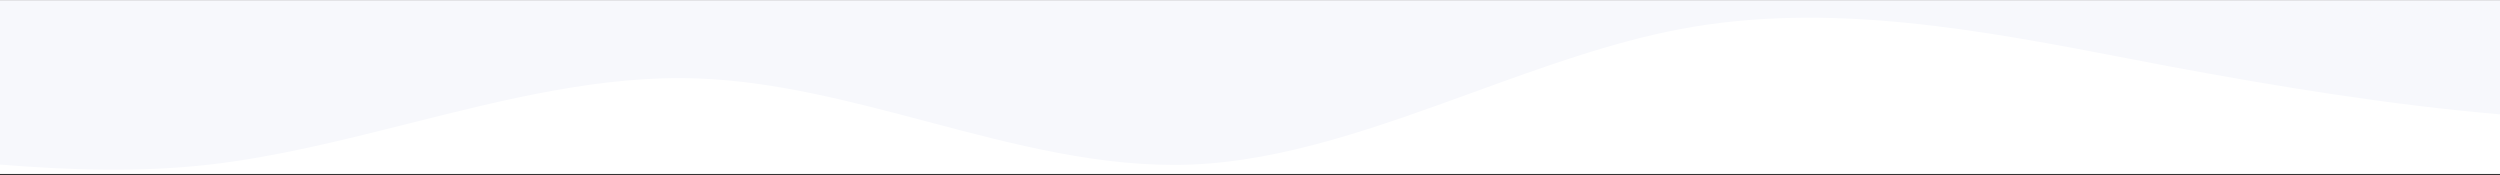
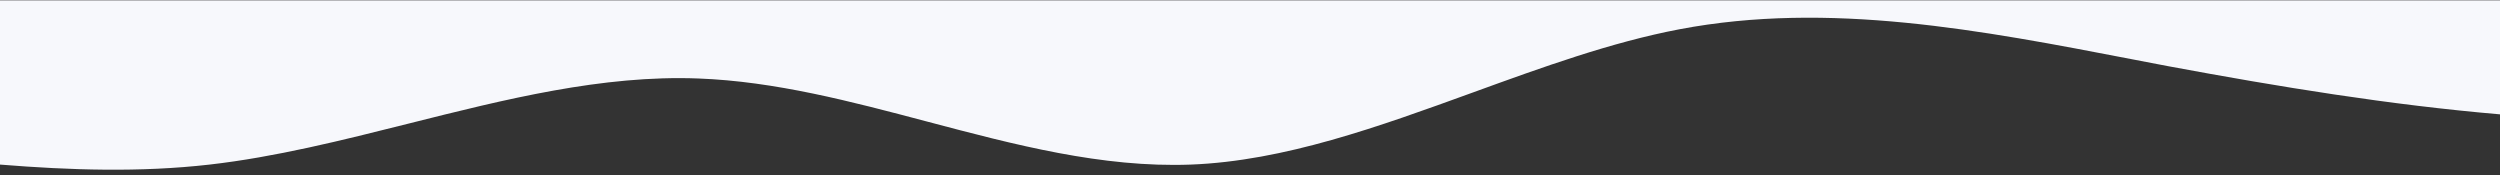
<svg xmlns="http://www.w3.org/2000/svg" width="1440" height="101" viewBox="0 0 1440 101" fill="none">
  <rect x="0" y="0" width="1440" height="101" fill="#333333" stroke="none" />
-   <rect width="1440" height="100" transform="translate(0 0.2)" fill="white" />
  <path fill-rule="evenodd" clip-rule="evenodd" d="M1440 65.867C1376.38 60.404 1313.1 50.068 1248.85 38.12C1241.85 36.788 1234.83 35.436 1227.81 34.083C1141.41 17.43 1053.46 0.482 967.333 16.863C928.052 24.335 888.395 38.738 848.679 53.163C794.229 72.939 739.669 92.755 685.817 94.803C634.828 96.7 584.446 83.368 534.021 70.025C490.249 58.443 446.445 46.852 402.183 45.205C347.033 43.107 291.14 57.159 235.384 71.177C196.984 80.831 158.65 90.469 120.667 94.803C80.722 99.362 40.389 98.055 -2.58382e-07 94.796L-8.52819e-06 0.2L1440 0.2L1440 65.867Z" fill="#F7F8FC" />
</svg>